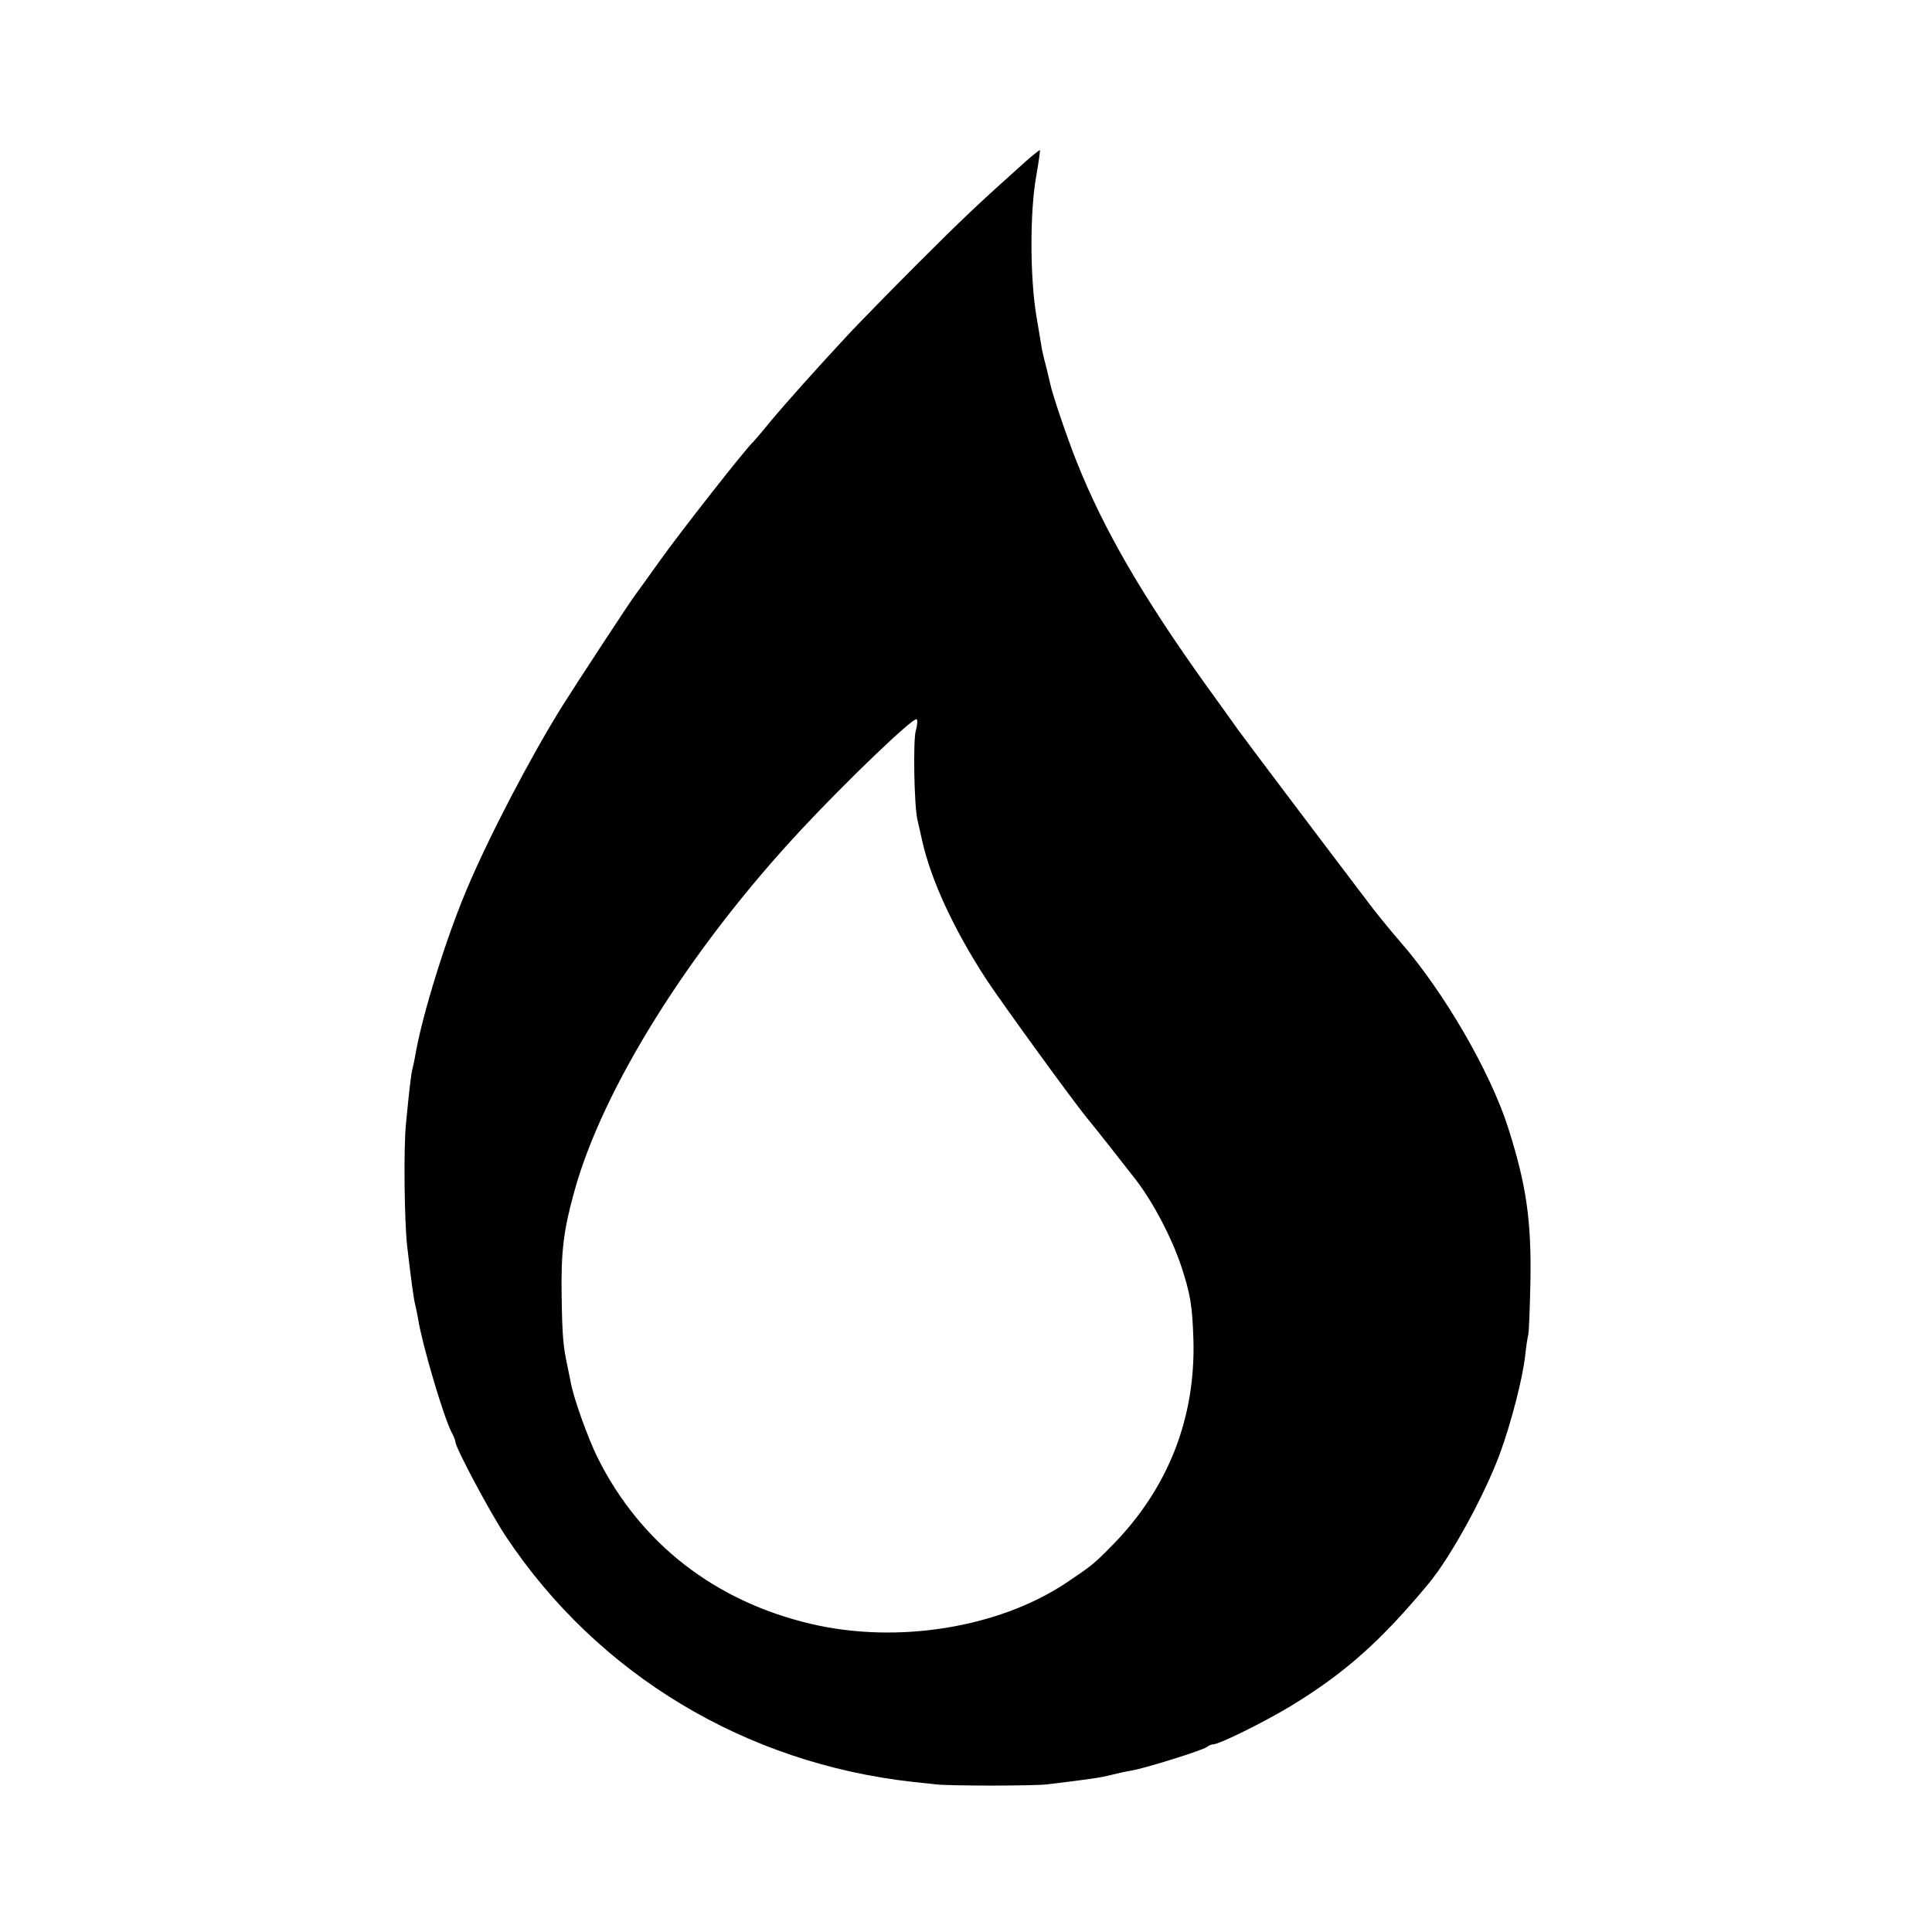
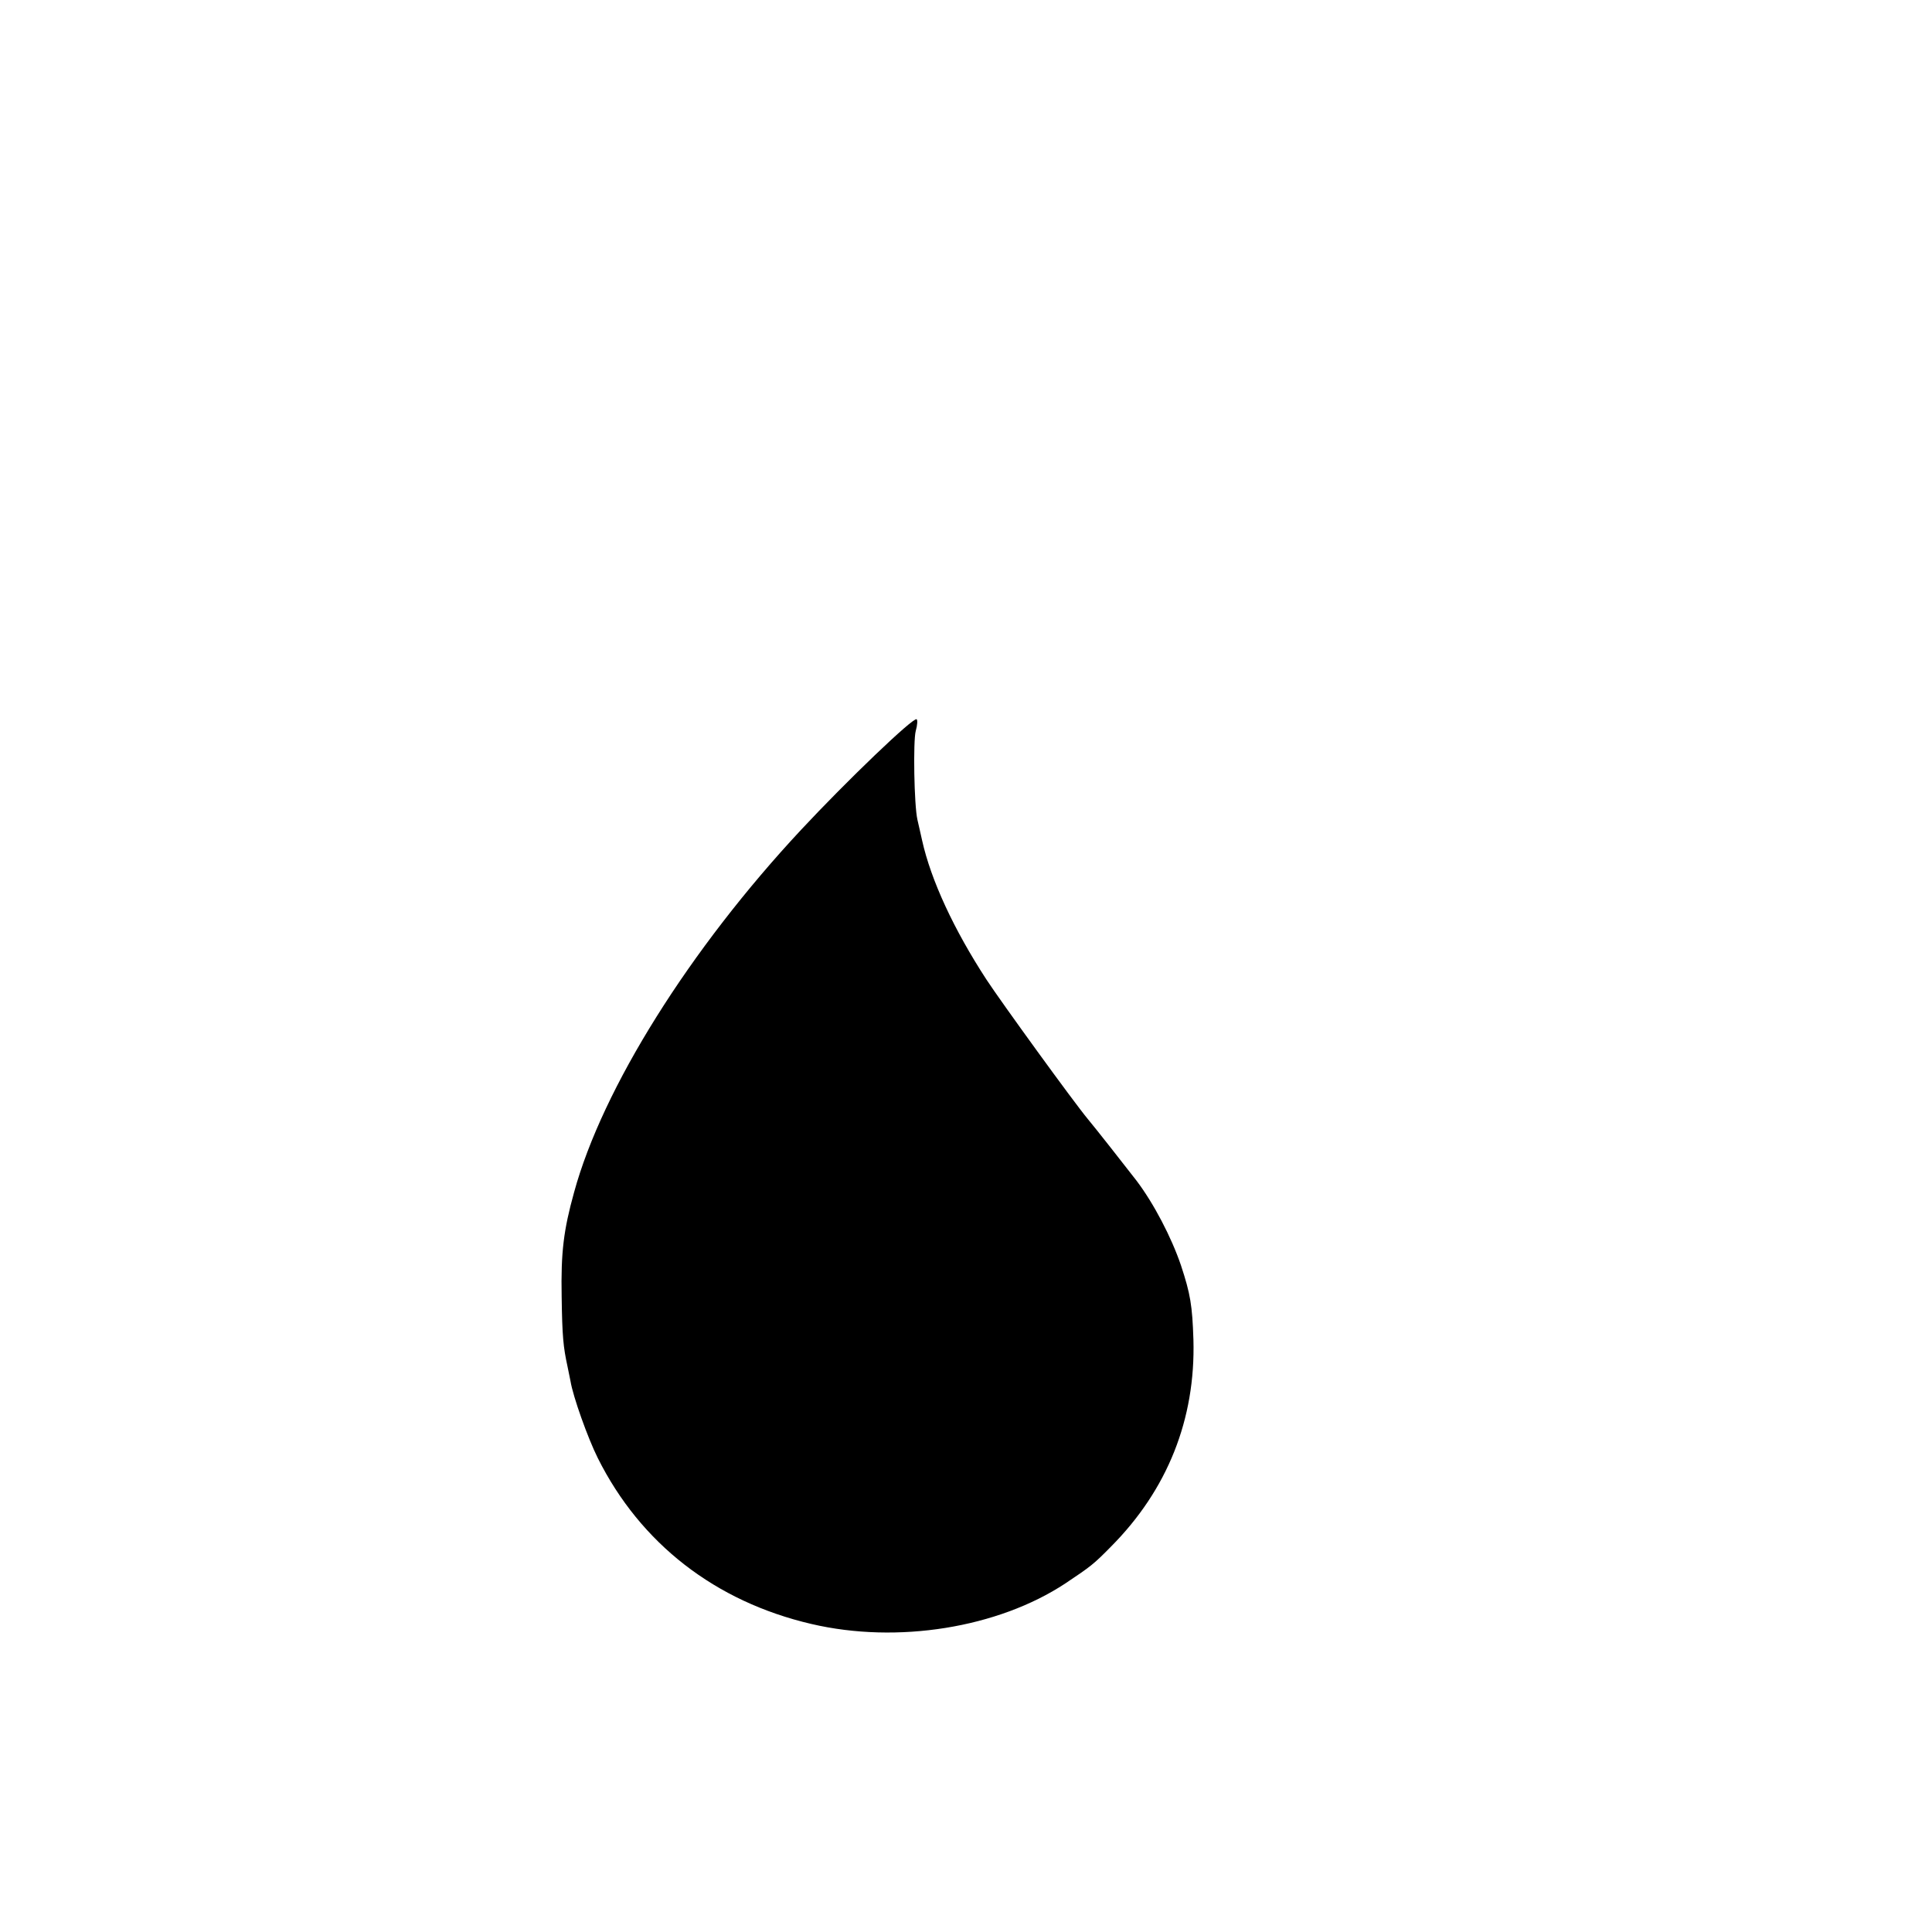
<svg xmlns="http://www.w3.org/2000/svg" version="1.0" width="700pt" height="700pt" viewBox="0 0 700 700" preserveAspectRatio="xMidYMid meet">
  <g transform="translate(0,700) scale(0.1,-0.1)" fill="#000000" stroke="none">
-     <path d="M3715 6414 c-173 -155 -228 -207 -390 -369 -99 -99 -209 -212 -245 -250 -122 -131 -237 -260 -291 -325 -29 -36 -56 -67 -59 -70 -19 -14 -267 -330 -338 -430 -45 -63 -86 -120 -90 -125 -12 -14 -219 -330 -264 -402 -115 -184 -268 -477 -348 -668 -74 -175 -161 -455 -185 -597 -3 -18 -8 -40 -10 -48 -5 -16 -12 -77 -24 -200 -9 -87 -6 -351 4 -443 15 -128 24 -195 30 -217 2 -8 7 -31 10 -50 16 -97 92 -352 120 -407 8 -15 15 -32 15 -37 0 -21 128 -261 185 -346 332 -497 864 -818 1471 -886 27 -3 65 -7 84 -9 47 -6 355 -6 405 0 164 20 191 24 235 35 19 5 51 12 70 15 49 8 263 75 274 86 6 5 16 9 22 9 22 0 185 81 278 137 198 120 330 238 501 444 81 97 202 318 259 471 40 108 83 274 92 356 3 29 8 63 11 75 3 12 6 99 8 192 4 224 -15 353 -81 560 -65 203 -233 492 -390 672 -28 32 -73 87 -101 123 -197 259 -463 612 -488 647 -16 23 -68 95 -115 160 -231 323 -371 564 -469 810 -35 88 -88 244 -96 283 -2 8 -8 33 -13 55 -6 22 -13 51 -16 65 -5 29 -14 82 -21 125 -23 137 -24 374 -1 504 9 52 15 95 14 97 -2 1 -26 -18 -53 -42z m-397 -2062 c-10 -36 -6 -270 6 -322 3 -14 11 -47 17 -75 32 -144 115 -323 233 -504 53 -81 317 -445 367 -505 27 -32 139 -175 177 -224 62 -82 126 -204 161 -307 34 -103 41 -145 45 -269 8 -288 -94 -544 -299 -750 -62 -63 -72 -71 -165 -133 -244 -161 -608 -220 -920 -147 -348 81 -619 291 -774 601 -36 72 -90 223 -99 279 -3 16 -8 40 -11 54 -15 69 -19 107 -21 252 -3 161 7 241 45 378 103 377 419 881 823 1314 166 178 406 408 418 400 4 -2 3 -21 -3 -42z" />
+     <path d="M3715 6414 z m-397 -2062 c-10 -36 -6 -270 6 -322 3 -14 11 -47 17 -75 32 -144 115 -323 233 -504 53 -81 317 -445 367 -505 27 -32 139 -175 177 -224 62 -82 126 -204 161 -307 34 -103 41 -145 45 -269 8 -288 -94 -544 -299 -750 -62 -63 -72 -71 -165 -133 -244 -161 -608 -220 -920 -147 -348 81 -619 291 -774 601 -36 72 -90 223 -99 279 -3 16 -8 40 -11 54 -15 69 -19 107 -21 252 -3 161 7 241 45 378 103 377 419 881 823 1314 166 178 406 408 418 400 4 -2 3 -21 -3 -42z" />
  </g>
</svg>